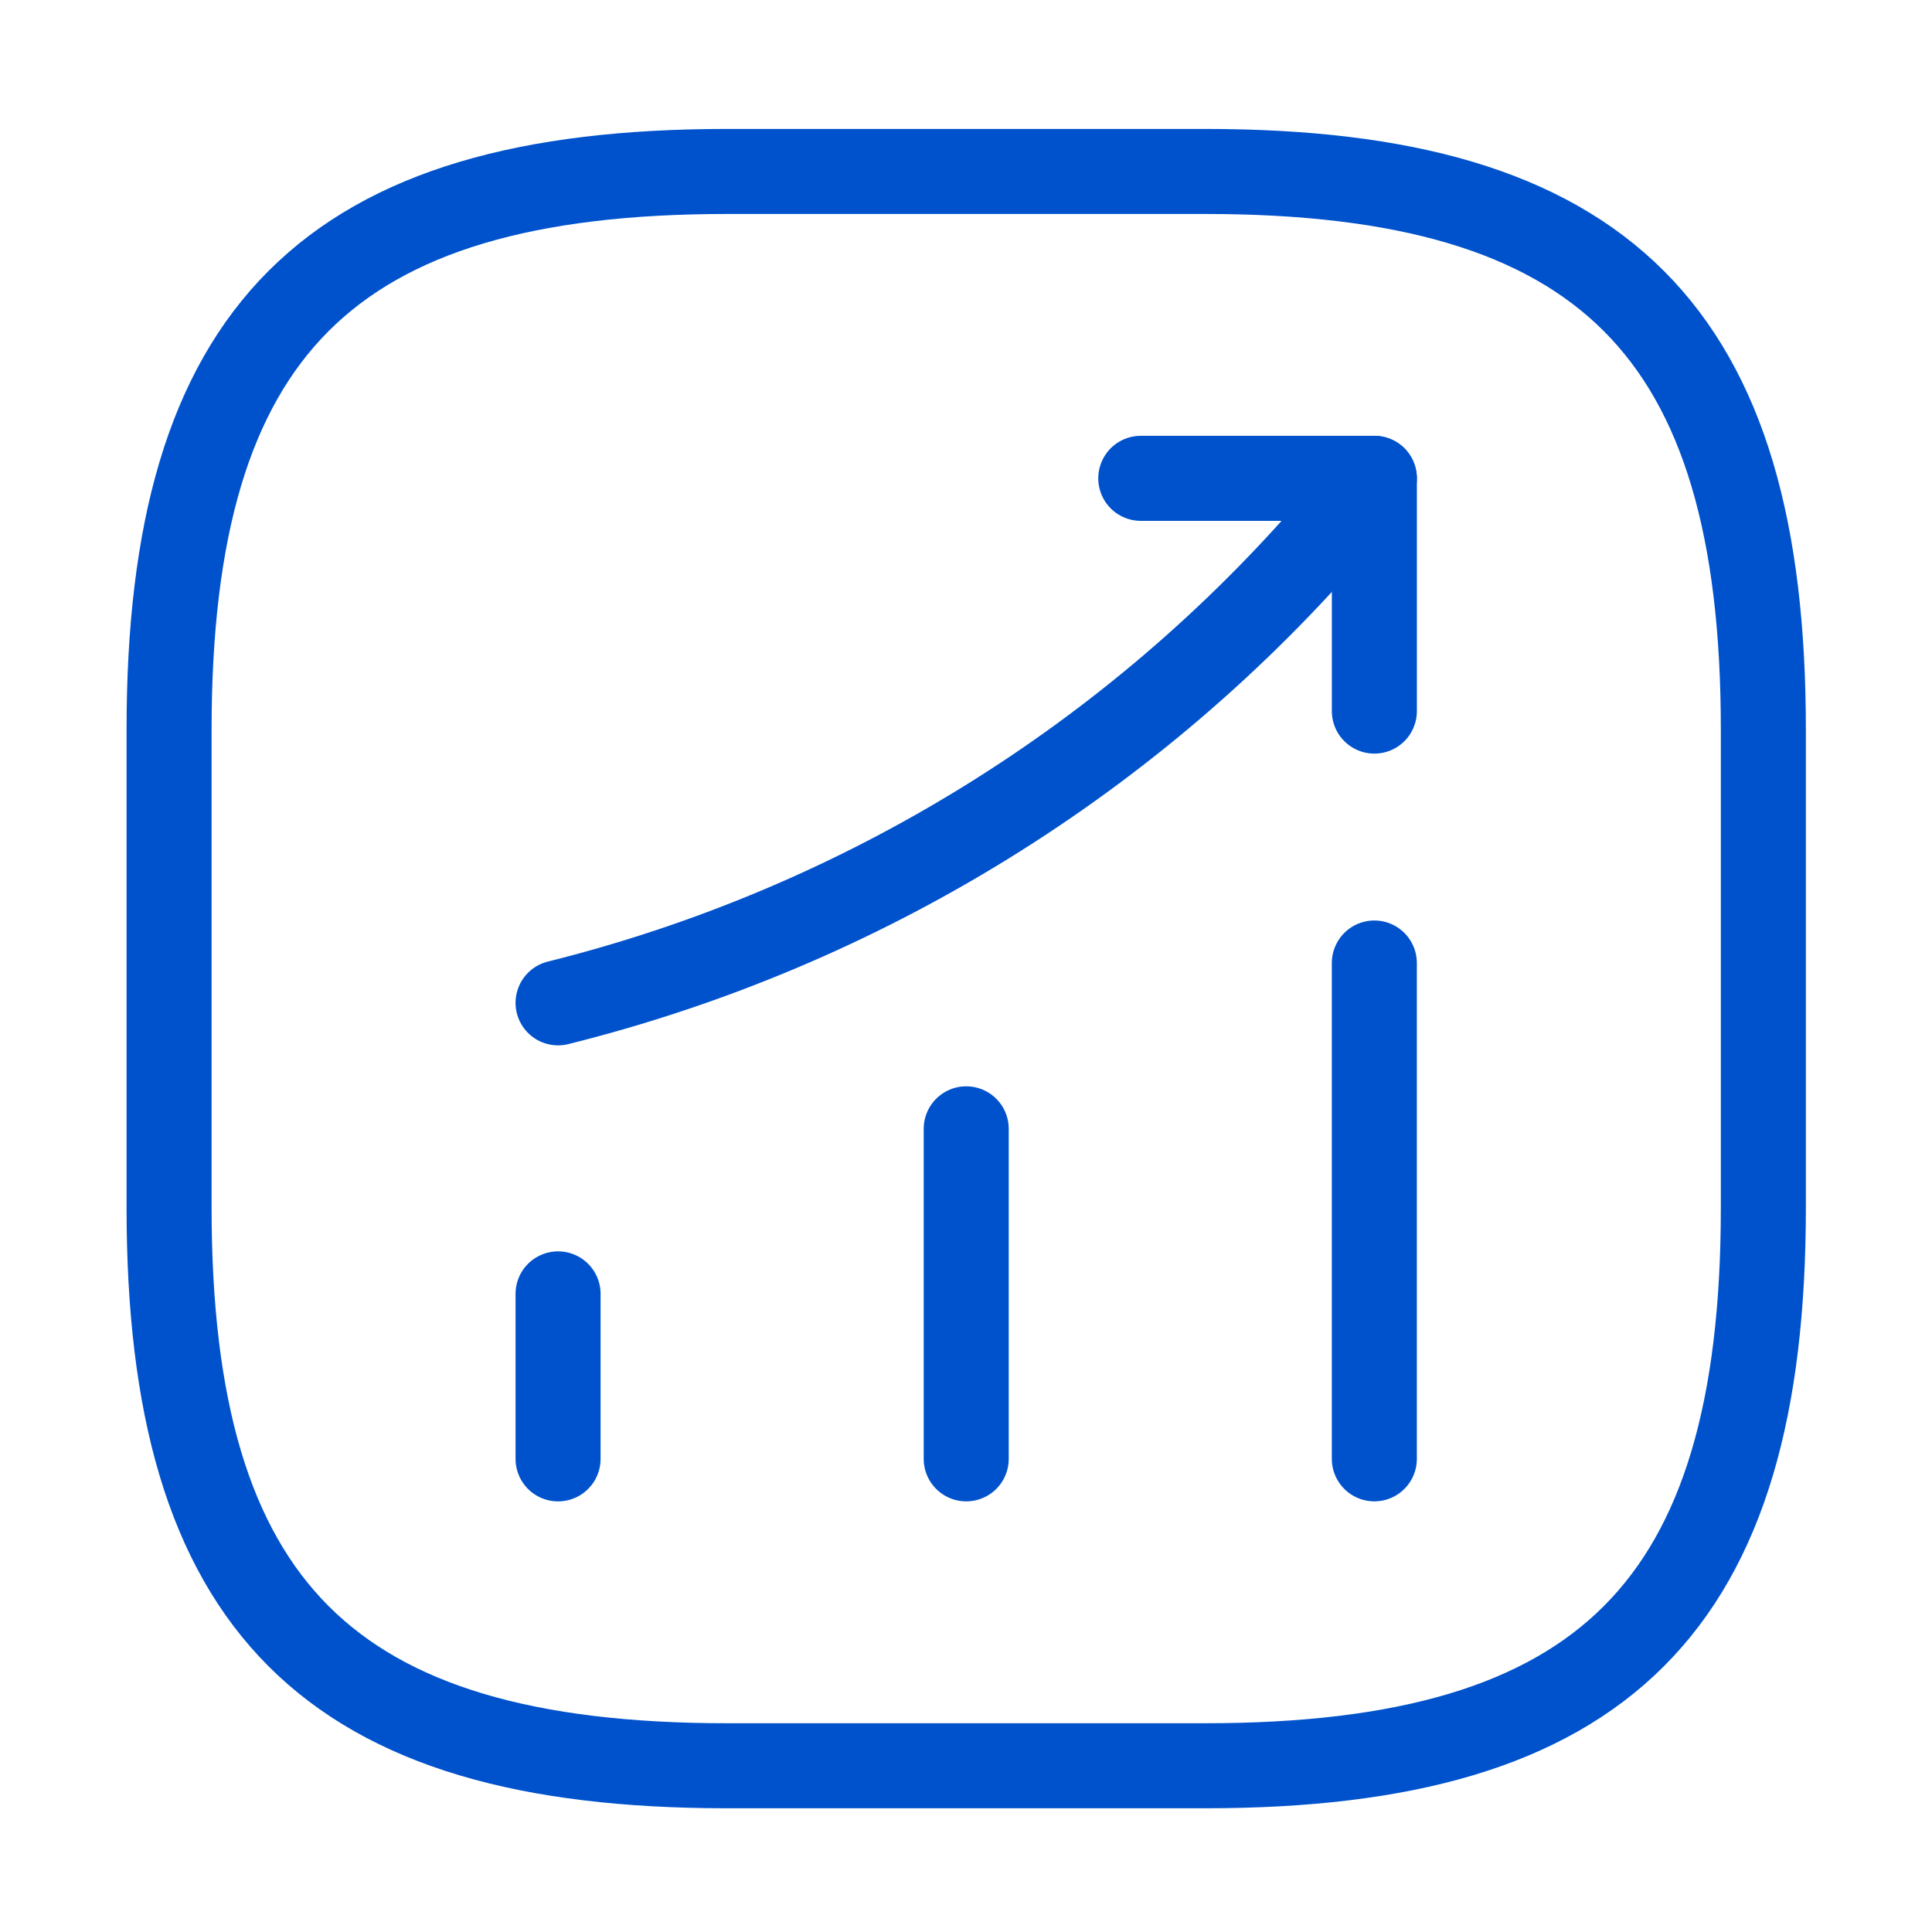
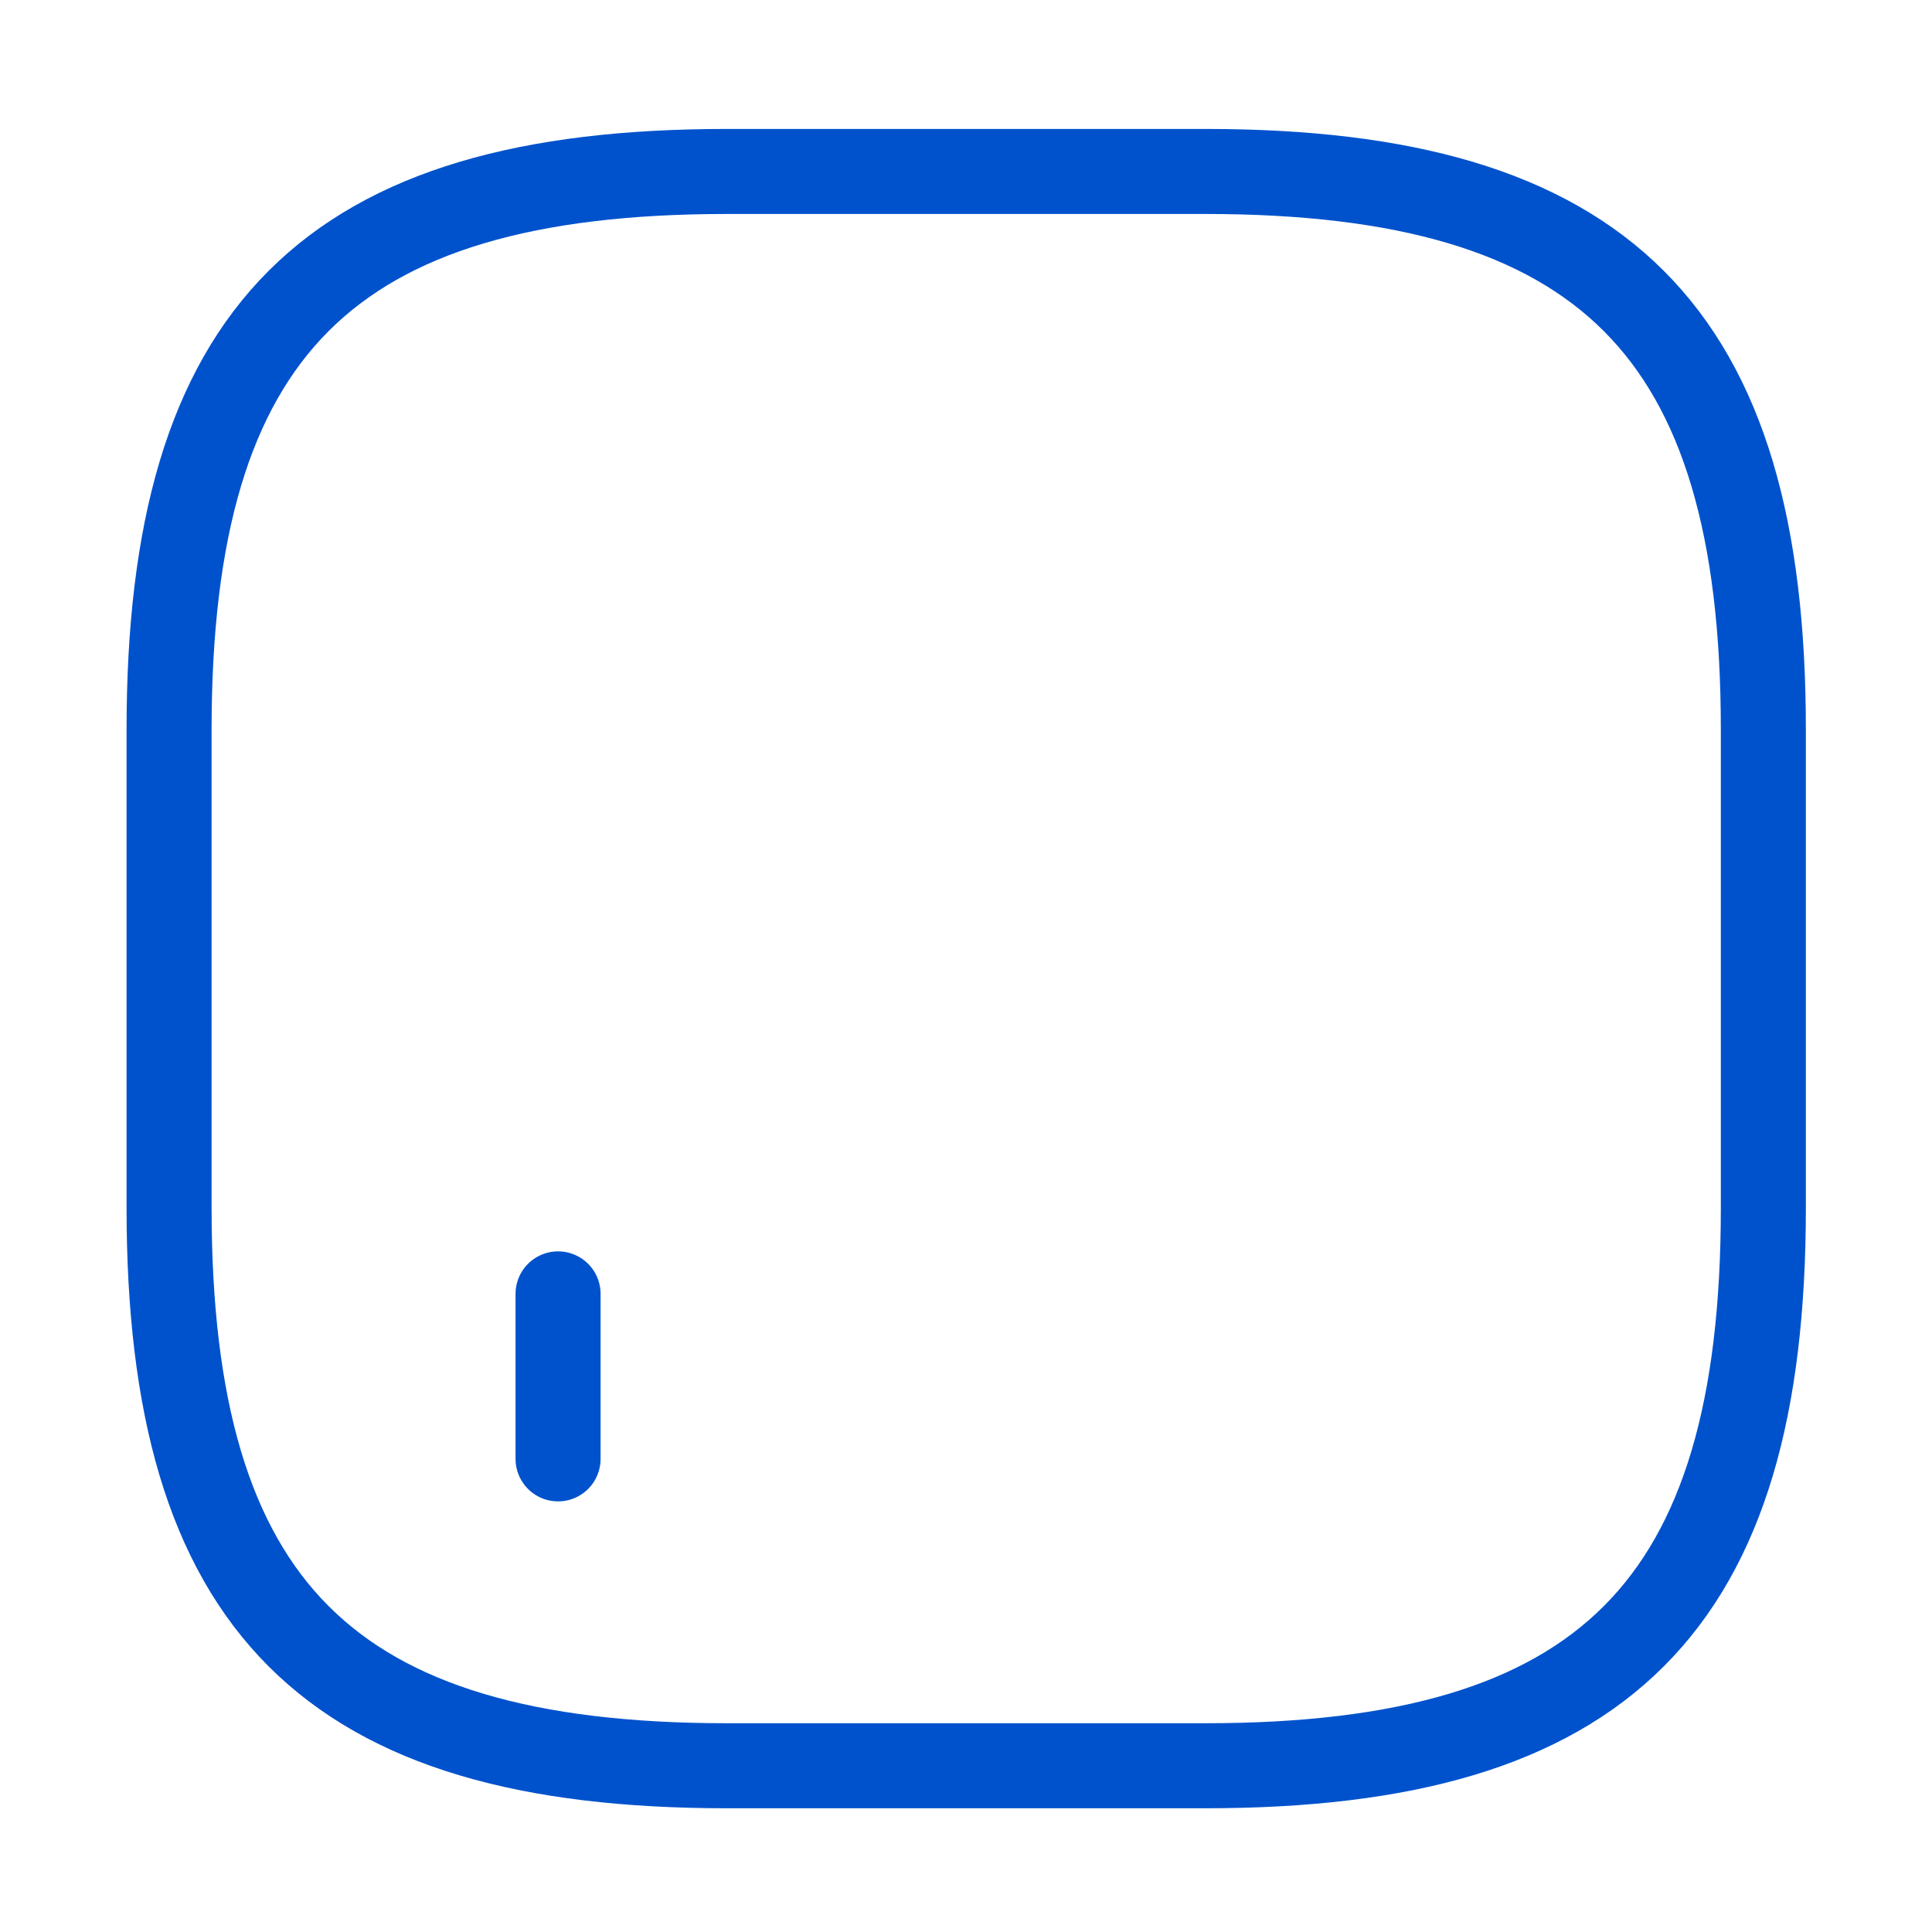
<svg xmlns="http://www.w3.org/2000/svg" width="82" height="82" viewBox="0 0 82 82" fill="none">
  <path d="M23.686 61.919V54.916" stroke="#0052CC" stroke-width="3.609" stroke-linecap="round" />
-   <path d="M41.009 61.918V47.911" stroke="#0052CC" stroke-width="3.609" stroke-linecap="round" />
-   <path d="M58.331 61.917V40.873" stroke="#0052CC" stroke-width="3.609" stroke-linecap="round" />
-   <path d="M58.332 20.302L56.775 22.129C48.148 32.211 36.577 39.35 23.686 42.564" stroke="#0052CC" stroke-width="3.609" stroke-linecap="round" />
-   <path d="M48.418 20.302H58.332V30.181" stroke="#0052CC" stroke-width="3.609" stroke-linecap="round" stroke-linejoin="round" />
  <path d="M30.859 74.944H51.159C68.076 74.944 74.842 68.177 74.842 51.261V30.961C74.842 14.044 68.076 7.277 51.159 7.277H30.859C13.942 7.277 7.176 14.044 7.176 30.961V51.261C7.176 68.177 13.942 74.944 30.859 74.944Z" stroke="#0052CC" stroke-width="3.609" stroke-linecap="round" stroke-linejoin="round" />
</svg>